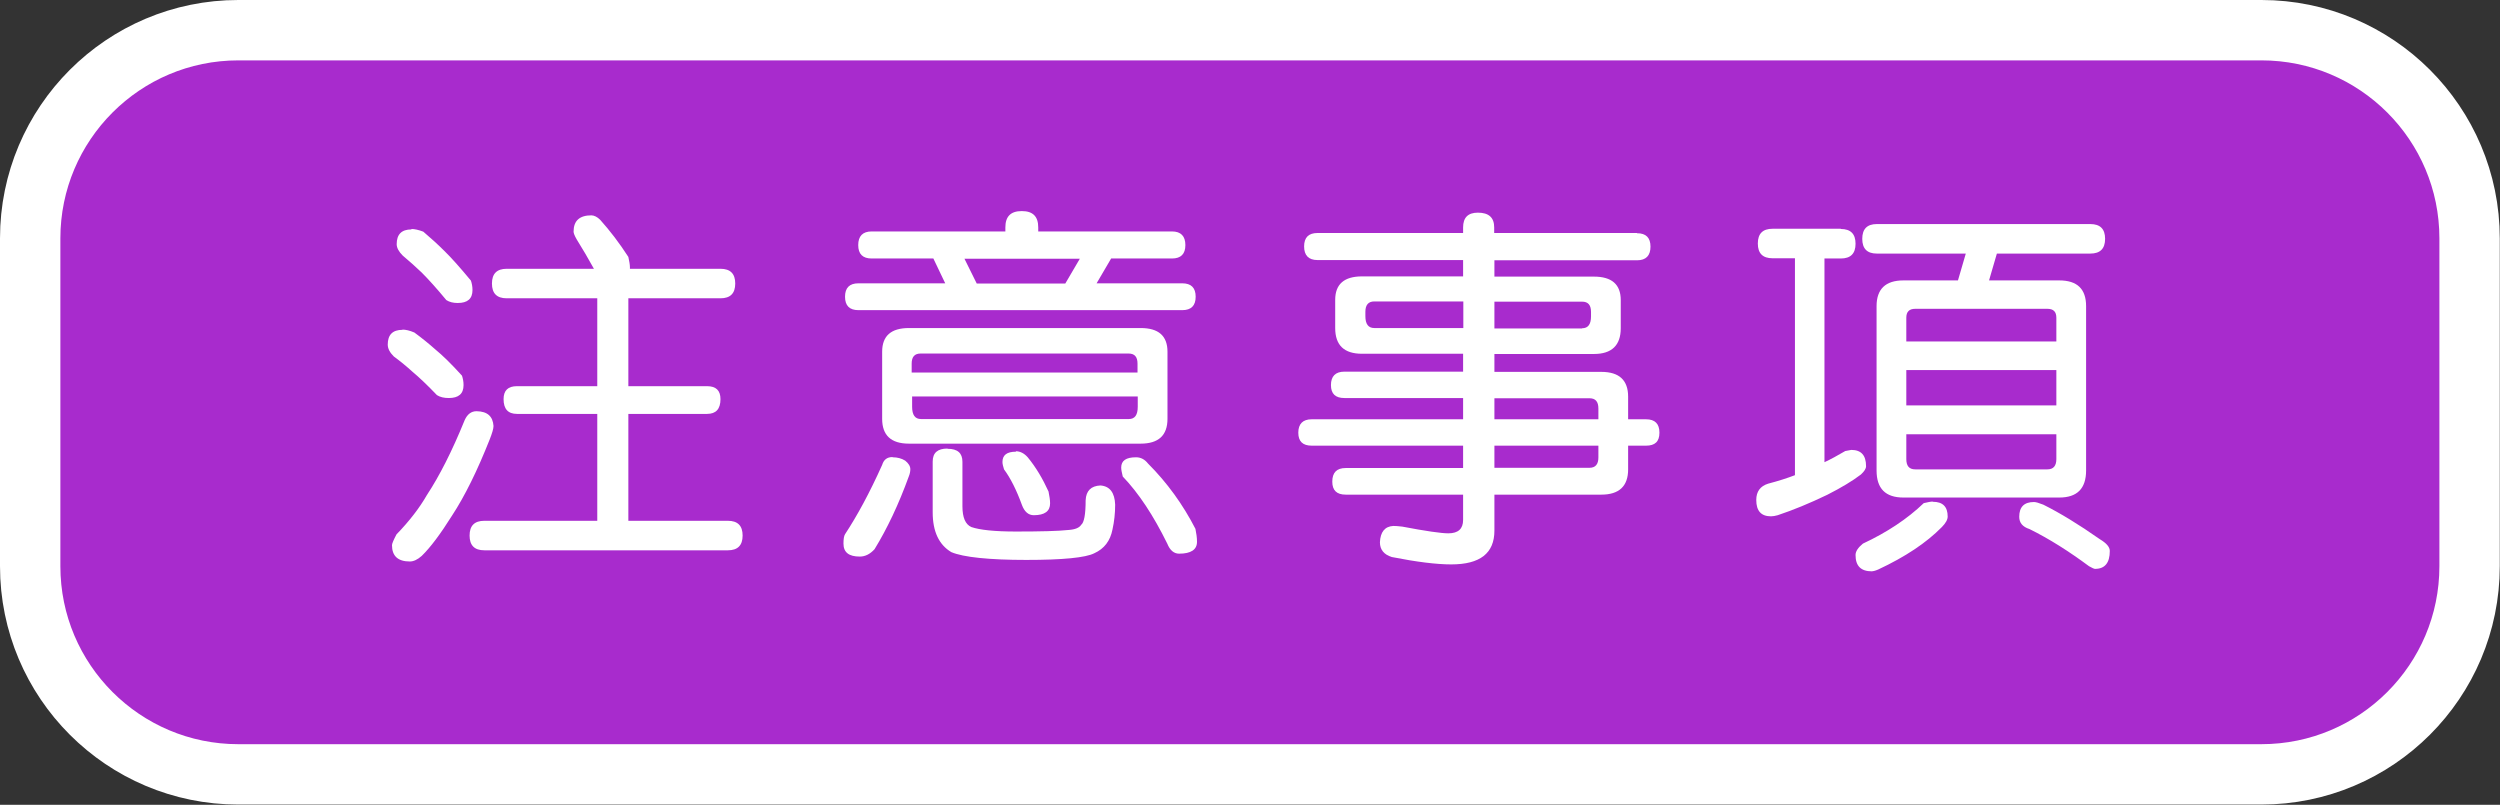
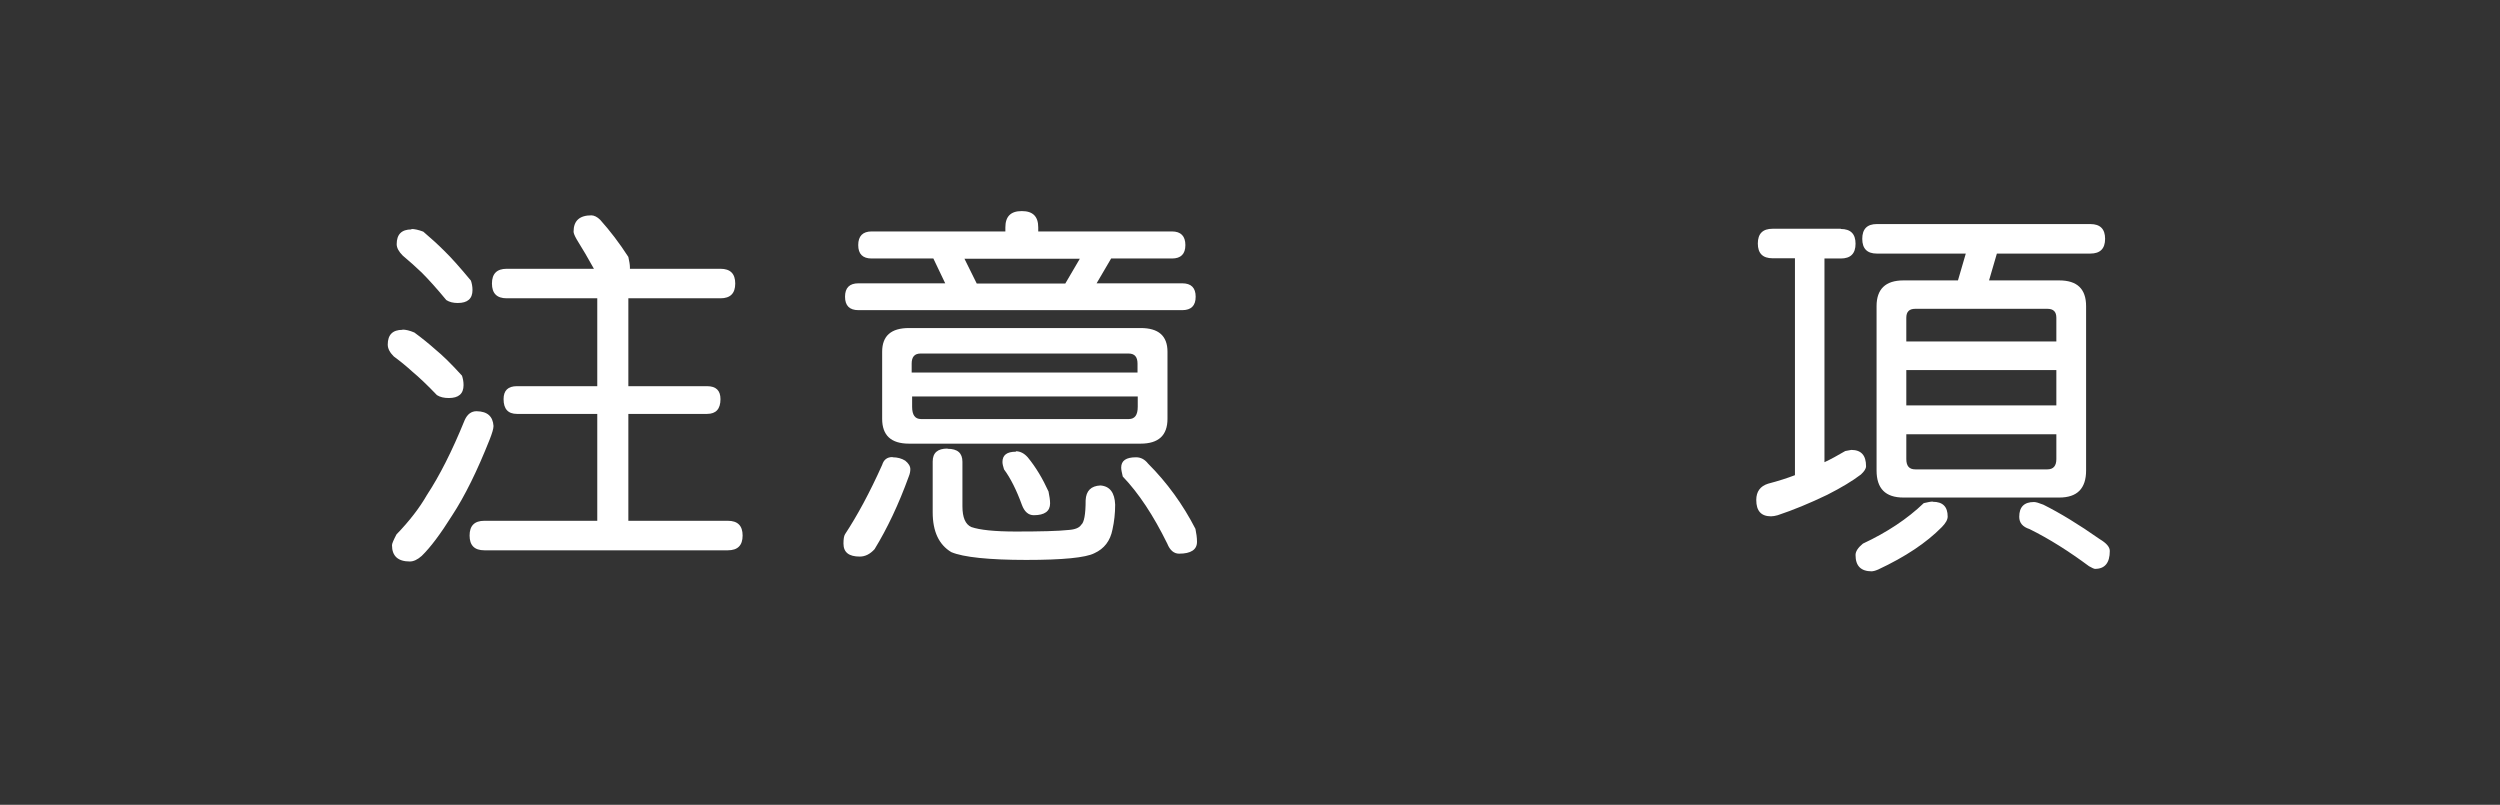
<svg xmlns="http://www.w3.org/2000/svg" id="_圖層_2" data-name="圖層 2" viewBox="0 0 111.8 35.99">
  <rect x="0" y="0" width="111.8" height="35.99" fill="#333333" stroke="none" />
  <defs>
    <style>
      .cls-1 {
        fill: #a82bcd;
        stroke: #fff;
        stroke-miterlimit: 10;
        stroke-width: 2.7px;
      }

      .cls-2 {
        fill: #fff;
        stroke-width: 0px;
      }
    </style>
  </defs>
  <g id="_文字" data-name="文字">
    <g>
-       <path class="cls-1" d="m10.66,1.35h90.47c5.14,0,9.31,4.17,9.31,9.31v14.66c0,5.14-4.17,9.31-9.31,9.31H10.66c-5.14,0-9.31-4.17-9.31-9.31v-14.66C1.35,5.52,5.52,1.35,10.66,1.35Z" />
      <g>
        <path class="cls-2" d="m18,14.74c.14,0,.32.04.53.13.34.25.65.5.93.75.33.27.73.66,1.2,1.18.04.12.07.26.07.42,0,.39-.22.58-.66.58-.21,0-.39-.04-.53-.13-.43-.45-.8-.8-1.1-1.05-.24-.22-.52-.45-.83-.68-.18-.18-.27-.35-.27-.53,0-.44.22-.66.66-.66Zm3.32,3.65c.48.01.72.23.75.66,0,.12-.06.32-.17.6-.55,1.39-1.11,2.53-1.68,3.4-.52.83-.97,1.43-1.36,1.81-.19.17-.37.25-.53.25-.53,0-.8-.24-.8-.73,0-.07.07-.23.2-.48.59-.61,1.04-1.2,1.36-1.76.56-.85,1.13-1.97,1.69-3.35.12-.27.3-.4.53-.4Zm-2.92-8.15c.14,0,.32.04.53.12.34.29.65.57.93.85.32.31.72.76,1.2,1.34.04.12.07.26.07.42,0,.39-.22.58-.66.58-.2,0-.37-.04-.51-.13-.43-.52-.8-.93-1.1-1.23-.25-.24-.54-.5-.85-.76-.18-.18-.27-.35-.27-.51,0-.44.22-.66.66-.66Zm8.04-.61c.13,0,.27.07.4.2.44.49.86,1.04,1.26,1.66.04.19.07.34.07.46v.07h4.05c.44,0,.66.22.66.66s-.22.66-.66.66h-4.12v3.93h3.52c.4,0,.6.19.6.58,0,.44-.2.66-.6.66h-3.52v4.78h4.45c.44,0,.66.22.66.66s-.22.66-.66.66h-10.89c-.44,0-.66-.22-.66-.66s.22-.66.66-.66h5.05v-4.78h-3.59c-.4,0-.6-.22-.6-.66,0-.39.2-.58.6-.58h3.59v-3.93h-4.05c-.44,0-.66-.22-.66-.66s.22-.66.66-.66h3.9c-.25-.45-.51-.9-.78-1.33-.09-.16-.13-.27-.13-.33,0-.49.27-.73.8-.73Z" />
        <path class="cls-2" d="m39.92,20.45c.21,0,.4.05.56.15.15.12.23.25.23.38,0,.1-.02.21-.07.33-.45,1.24-.96,2.32-1.53,3.25-.2.22-.42.33-.66.33-.49,0-.73-.19-.73-.58,0-.2.02-.34.07-.42.54-.82,1.1-1.85,1.66-3.1.07-.23.22-.35.46-.35Zm5.78-11.01c.49,0,.73.24.73.73v.18h5.98c.4,0,.6.21.6.61s-.2.6-.6.6h-2.72l-.65,1.11h3.83c.4,0,.6.2.6.6s-.2.6-.6.6h-14.48c-.4,0-.6-.2-.6-.6s.2-.6.6-.6h3.88l-.53-1.11h-2.76c-.4,0-.6-.2-.6-.6s.2-.61.6-.61h5.98v-.18c0-.49.24-.73.73-.73Zm-5.05,5.23h10.36c.8,0,1.2.35,1.2,1.06v3c0,.74-.4,1.11-1.2,1.11h-10.36c-.8,0-1.2-.37-1.2-1.11v-3c0-.71.4-1.06,1.2-1.06Zm.13,1.99h10.09v-.4c0-.3-.13-.45-.4-.45h-9.3c-.27,0-.4.15-.4.45v.4Zm9.7,2.08c.27,0,.4-.18.4-.55v-.46h-10.09v.46c0,.37.13.55.4.55h9.3Zm-8.1,1.33c.44,0,.66.19.66.58v1.99c0,.5.13.81.4.93.38.13,1.04.2,1.99.2,1.11,0,1.89-.02,2.36-.07.29-.02.48-.1.56-.23.13-.1.2-.46.2-1.1.02-.42.24-.64.66-.66.42.03.64.32.66.86,0,.38-.04.75-.12,1.11-.1.51-.37.86-.81,1.06-.39.2-1.41.3-3.05.3s-2.82-.12-3.35-.35c-.55-.33-.83-.92-.83-1.78v-2.27c0-.39.22-.58.66-.58Zm1.29-7.39h3.97l.65-1.11h-5.16l.55,1.11Zm1.76,7.5c.19,0,.37.09.53.27.37.45.67.96.93,1.53.04.2.07.38.07.53,0,.35-.24.53-.73.53-.24,0-.42-.16-.53-.46-.24-.66-.51-1.2-.8-1.59-.04-.13-.07-.24-.07-.33,0-.31.2-.46.6-.46Zm5.38.27c.2,0,.38.09.53.28.85.85,1.56,1.83,2.12,2.92.04.2.07.39.07.58,0,.35-.27.53-.8.53-.23,0-.41-.15-.53-.45-.62-1.26-1.28-2.26-1.99-3-.04-.17-.07-.3-.07-.4,0-.31.22-.46.66-.46Z" />
-         <path class="cls-2" d="m73.21,10.43c.4,0,.6.2.6.6s-.2.61-.6.61h-6.38v.73h4.45c.8,0,1.2.35,1.2,1.05v1.26c0,.76-.4,1.15-1.2,1.15h-4.45v.8h4.78c.8,0,1.2.37,1.2,1.11v1.01h.8c.4,0,.6.2.6.6s-.2.58-.6.58h-.8v1.06c0,.75-.4,1.13-1.2,1.13h-4.78v1.61c0,1.01-.64,1.51-1.93,1.51-.66,0-1.55-.11-2.66-.33-.35-.11-.53-.33-.53-.66.02-.46.22-.71.6-.73.1,0,.23.01.4.03,1.05.2,1.74.3,2.06.3.44,0,.66-.2.66-.6v-1.13h-5.25c-.4,0-.6-.19-.6-.58,0-.41.2-.61.6-.61h5.25v-1h-6.77c-.4,0-.6-.19-.6-.58s.2-.6.6-.6h6.77v-.95h-5.31c-.4,0-.6-.19-.6-.58s.2-.6.6-.6h5.31v-.8h-4.52c-.8,0-1.2-.38-1.2-1.15v-1.26c0-.7.4-1.05,1.2-1.05h4.52v-.73h-6.51c-.4,0-.6-.21-.6-.61s.2-.6.6-.6h6.51v-.25c0-.44.22-.66.66-.66.49,0,.73.22.73.66v.25h6.38Zm-7.77,4.25v-1.2h-3.98c-.27,0-.4.16-.4.46v.2c0,.35.13.53.4.53h3.98Zm5.31,0c.27,0,.4-.18.4-.53v-.2c0-.31-.13-.46-.4-.46h-3.92v1.2h3.92Zm-3.92,3.12v.95h4.65v-.48c0-.31-.13-.46-.4-.46h-4.25Zm0,2.12v1h4.25c.27,0,.4-.16.4-.46v-.53h-4.65Z" />
        <path class="cls-2" d="m82.32,10.24c.44,0,.66.22.66.66s-.22.66-.66.66h-.73v9.11c.28-.13.59-.3.93-.5l.27-.05c.44,0,.66.24.66.73,0,.11-.08.23-.23.37-.38.29-.88.59-1.51.91-.79.38-1.52.68-2.21.91-.11.03-.21.05-.3.05-.44,0-.66-.24-.66-.73,0-.38.18-.62.53-.73.46-.12.86-.25,1.2-.38v-9.7h-1c-.44,0-.66-.22-.66-.66s.22-.66.66-.66h3.05Zm4.12,12.2c.44,0,.66.22.66.66,0,.14-.09.3-.27.48-.68.69-1.62,1.32-2.84,1.89-.14.06-.24.08-.28.08-.49,0-.73-.24-.73-.73,0-.16.11-.33.33-.51,1.07-.5,1.98-1.1,2.72-1.81.18-.04.31-.07.4-.07Zm7.04-12.42c.44,0,.66.22.66.66s-.22.66-.66.66h-4.18l-.35,1.2h3.14c.8,0,1.2.38,1.2,1.15v7.35c0,.81-.4,1.21-1.2,1.21h-6.97c-.8,0-1.2-.4-1.2-1.21v-7.35c0-.76.4-1.15,1.2-1.15h2.44l.35-1.2h-3.98c-.43,0-.65-.22-.65-.66s.22-.66.65-.66h9.56Zm-8.23,5.25h6.71v-1.06c0-.27-.13-.4-.4-.4h-5.91c-.27,0-.4.13-.4.4v1.06Zm0,2.86h6.71v-1.58h-6.71v1.58Zm6.31,2.86c.27,0,.4-.16.4-.46v-1.11h-6.71v1.11c0,.31.13.46.4.46h5.91Zm-.6,1.46c.08,0,.22.04.42.12.74.37,1.58.88,2.52,1.54.3.18.45.35.45.53,0,.53-.22.8-.66.8-.04,0-.13-.04-.27-.12-.89-.66-1.77-1.22-2.66-1.66-.31-.1-.46-.28-.46-.55,0-.44.22-.66.66-.66Z" />
      </g>
    </g>
  </g>
</svg>